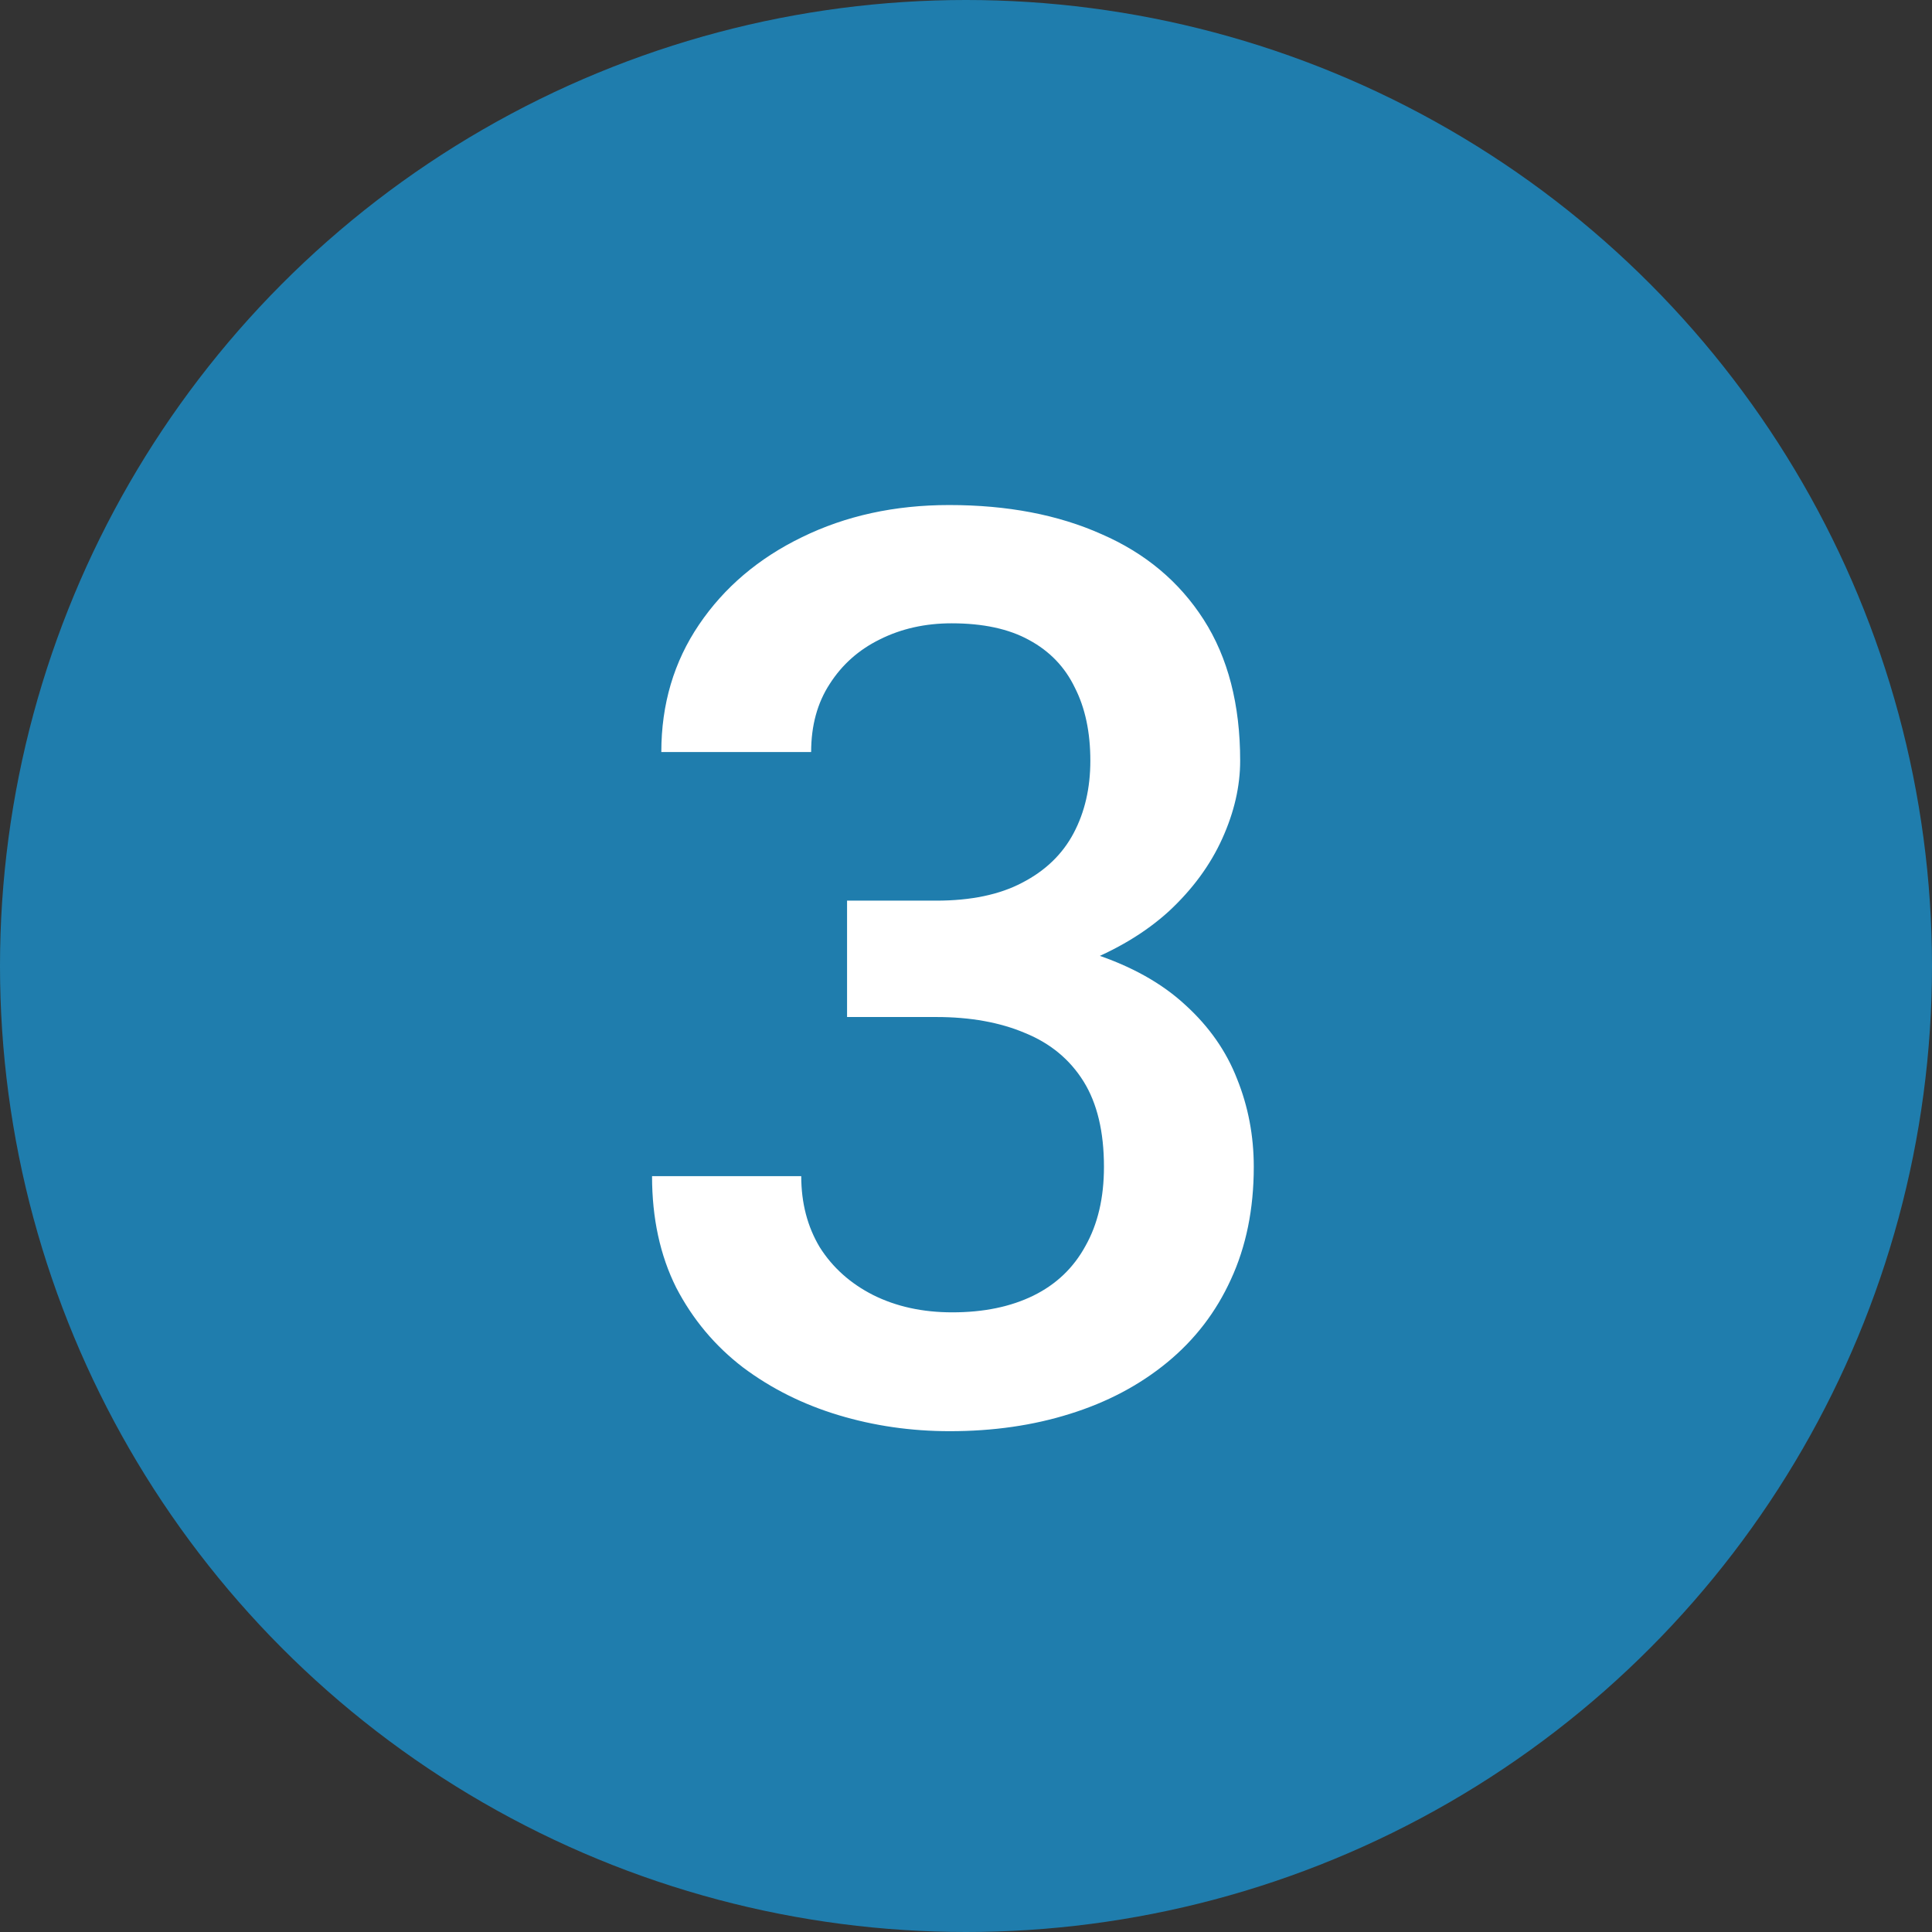
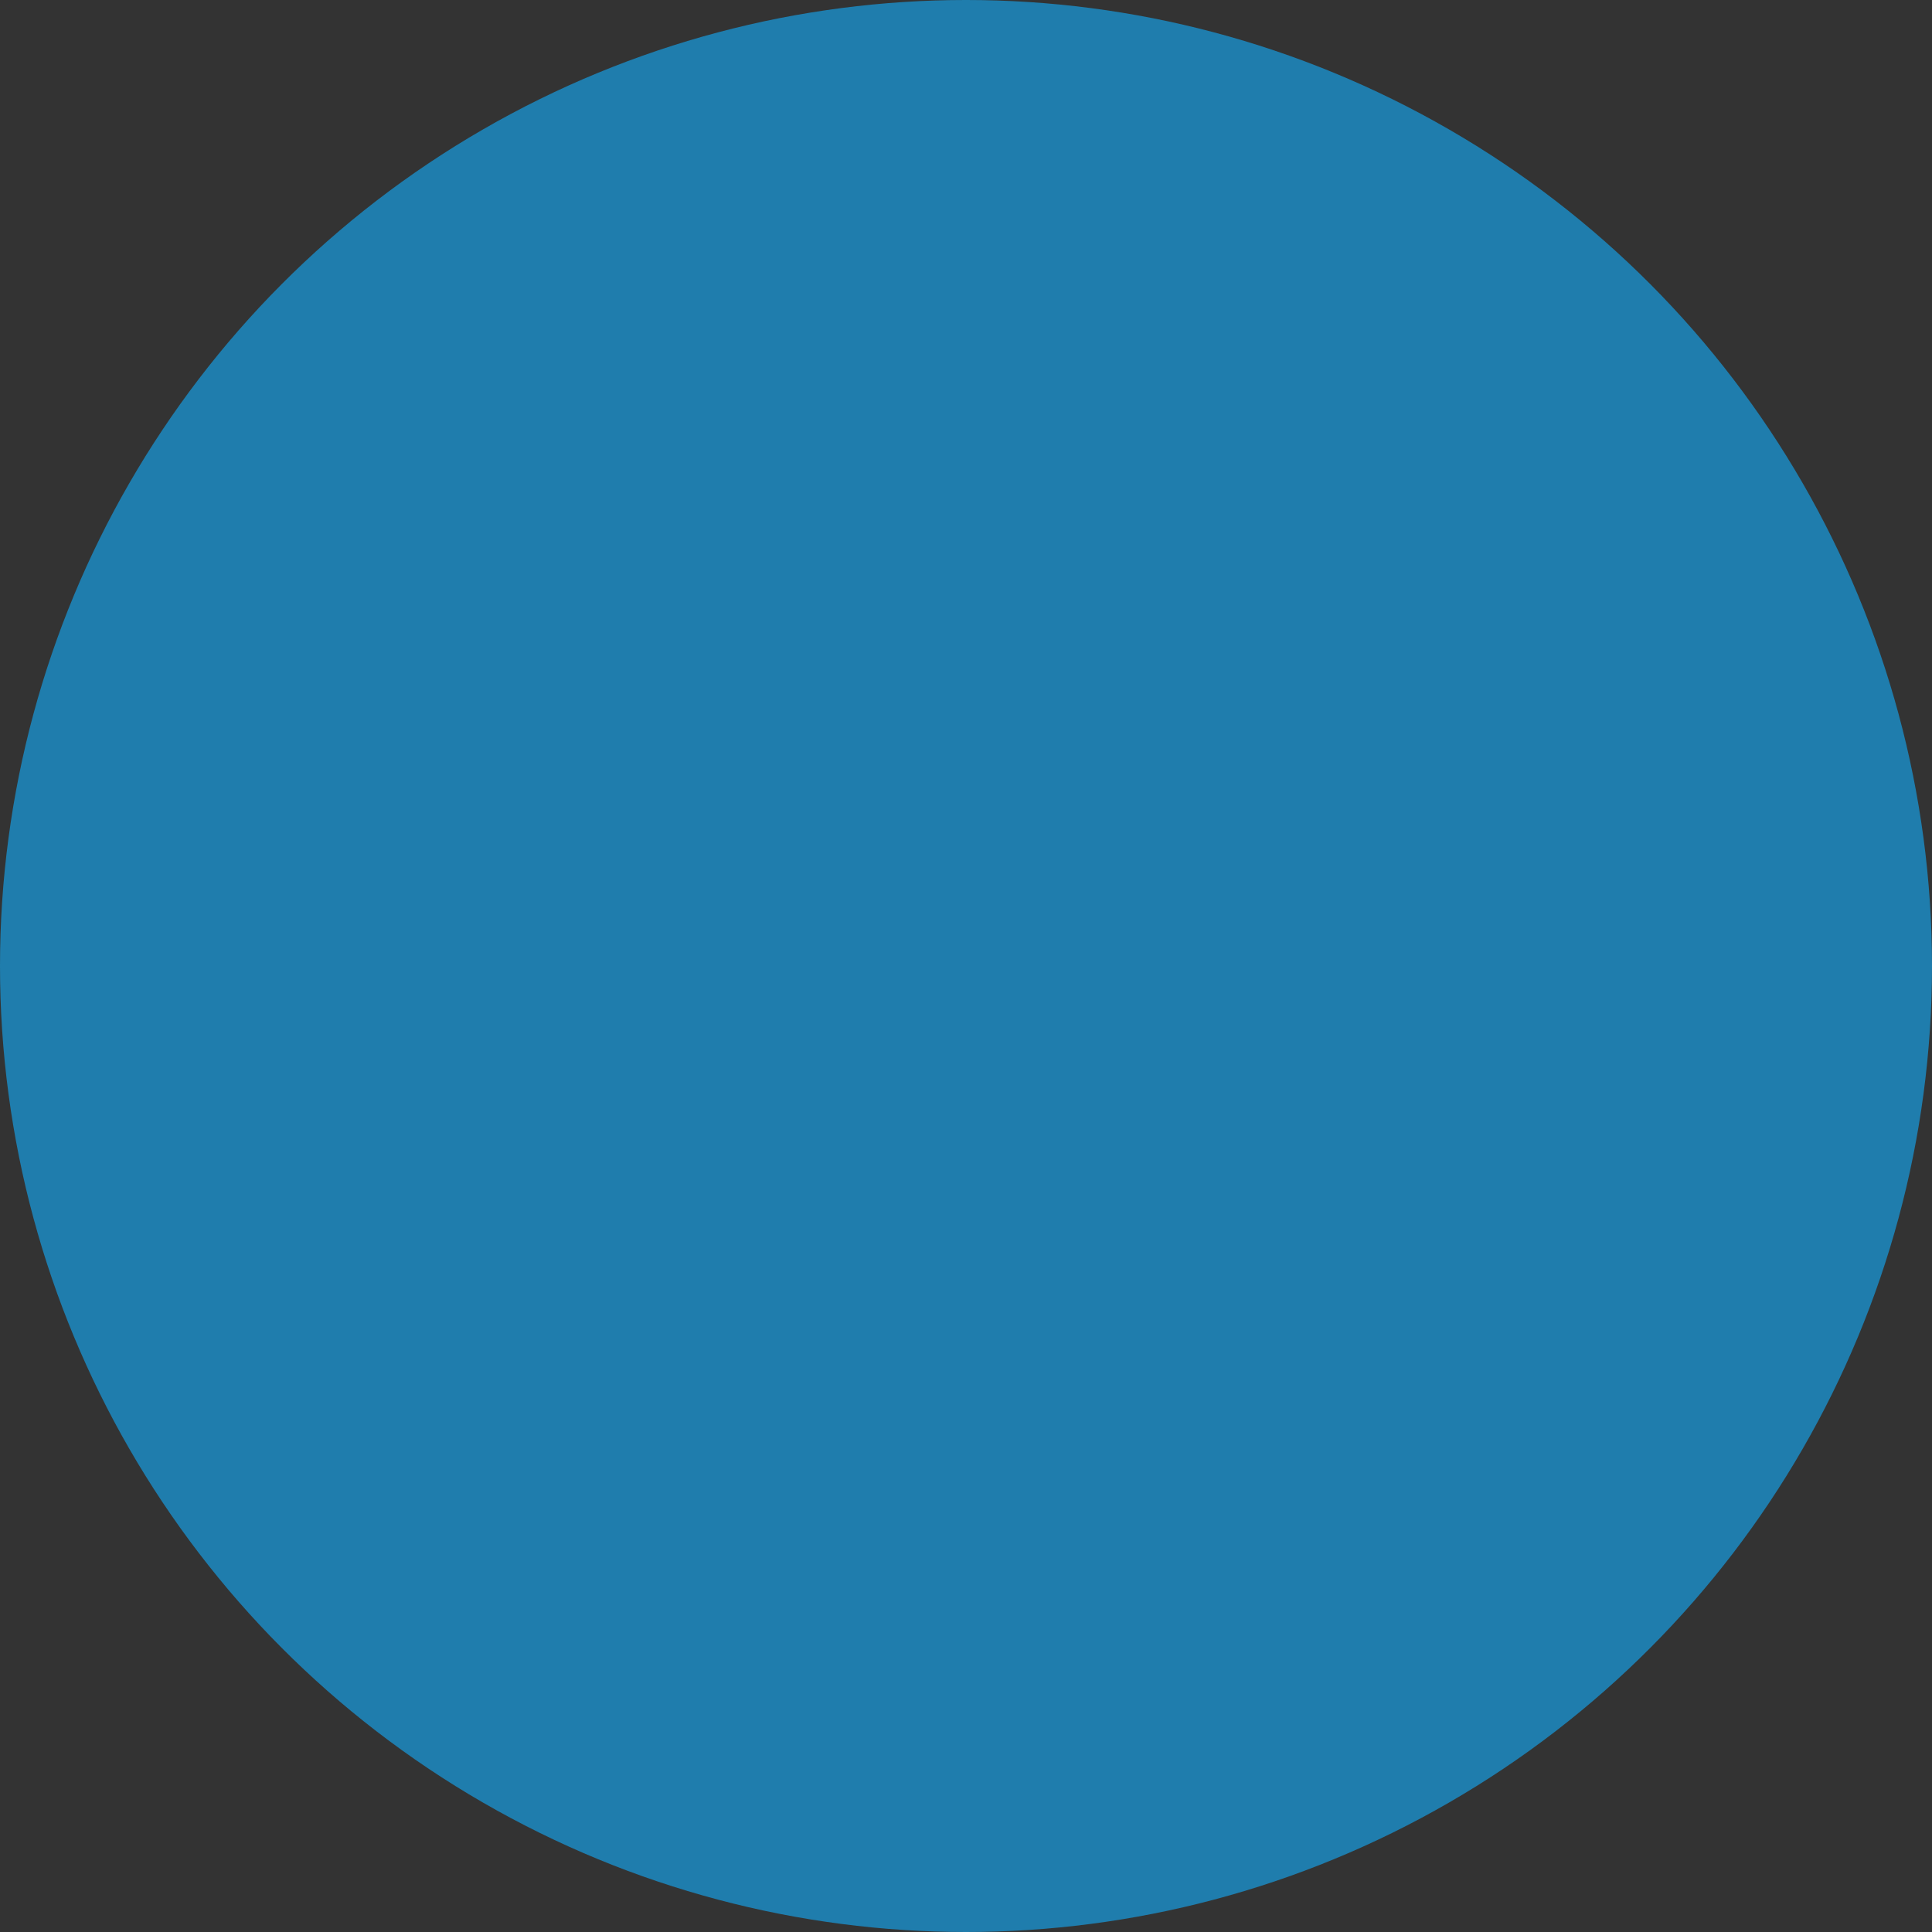
<svg xmlns="http://www.w3.org/2000/svg" width="64" height="64" viewBox="0 0 64 64" fill="none">
  <rect x="0" y="0" width="64" height="64" fill="#333333" stroke="none" />
  <circle cx="32" cy="32" r="32" fill="#1F7DAD" />
-   <path d="M28.06 29.835H31.013C32.161 29.835 33.111 29.637 33.863 29.24C34.629 28.844 35.196 28.297 35.565 27.6C35.935 26.902 36.119 26.102 36.119 25.2C36.119 24.257 35.948 23.45 35.606 22.78C35.278 22.097 34.773 21.57 34.089 21.201C33.419 20.832 32.565 20.648 31.525 20.648C30.65 20.648 29.857 20.825 29.146 21.181C28.449 21.523 27.895 22.015 27.485 22.657C27.075 23.286 26.87 24.038 26.87 24.913H21.907C21.907 23.327 22.324 21.919 23.158 20.689C23.992 19.458 25.127 18.494 26.562 17.797C28.012 17.086 29.639 16.73 31.443 16.73C33.371 16.73 35.053 17.052 36.488 17.694C37.938 18.323 39.065 19.267 39.872 20.524C40.679 21.782 41.082 23.341 41.082 25.2C41.082 26.048 40.884 26.909 40.487 27.784C40.091 28.659 39.503 29.459 38.724 30.184C37.944 30.895 36.974 31.476 35.812 31.927C34.649 32.364 33.303 32.583 31.771 32.583H28.06V29.835ZM28.06 33.69V30.983H31.771C33.522 30.983 35.012 31.189 36.242 31.599C37.486 32.009 38.498 32.576 39.277 33.301C40.057 34.012 40.624 34.825 40.98 35.741C41.349 36.657 41.533 37.628 41.533 38.653C41.533 40.048 41.28 41.292 40.774 42.386C40.282 43.466 39.578 44.382 38.662 45.134C37.746 45.886 36.673 46.453 35.442 46.836C34.226 47.219 32.899 47.41 31.464 47.41C30.179 47.41 28.948 47.232 27.773 46.877C26.597 46.522 25.544 45.995 24.614 45.298C23.685 44.587 22.946 43.705 22.399 42.652C21.866 41.586 21.6 40.355 21.6 38.961H26.542C26.542 39.85 26.747 40.636 27.157 41.319C27.581 41.989 28.169 42.516 28.921 42.898C29.686 43.281 30.561 43.473 31.546 43.473C32.585 43.473 33.48 43.288 34.232 42.919C34.984 42.55 35.559 42.003 35.955 41.278C36.365 40.554 36.57 39.679 36.57 38.653C36.57 37.491 36.345 36.548 35.894 35.823C35.442 35.099 34.8 34.565 33.966 34.224C33.132 33.868 32.148 33.69 31.013 33.69H28.06Z" fill="white" />
</svg>